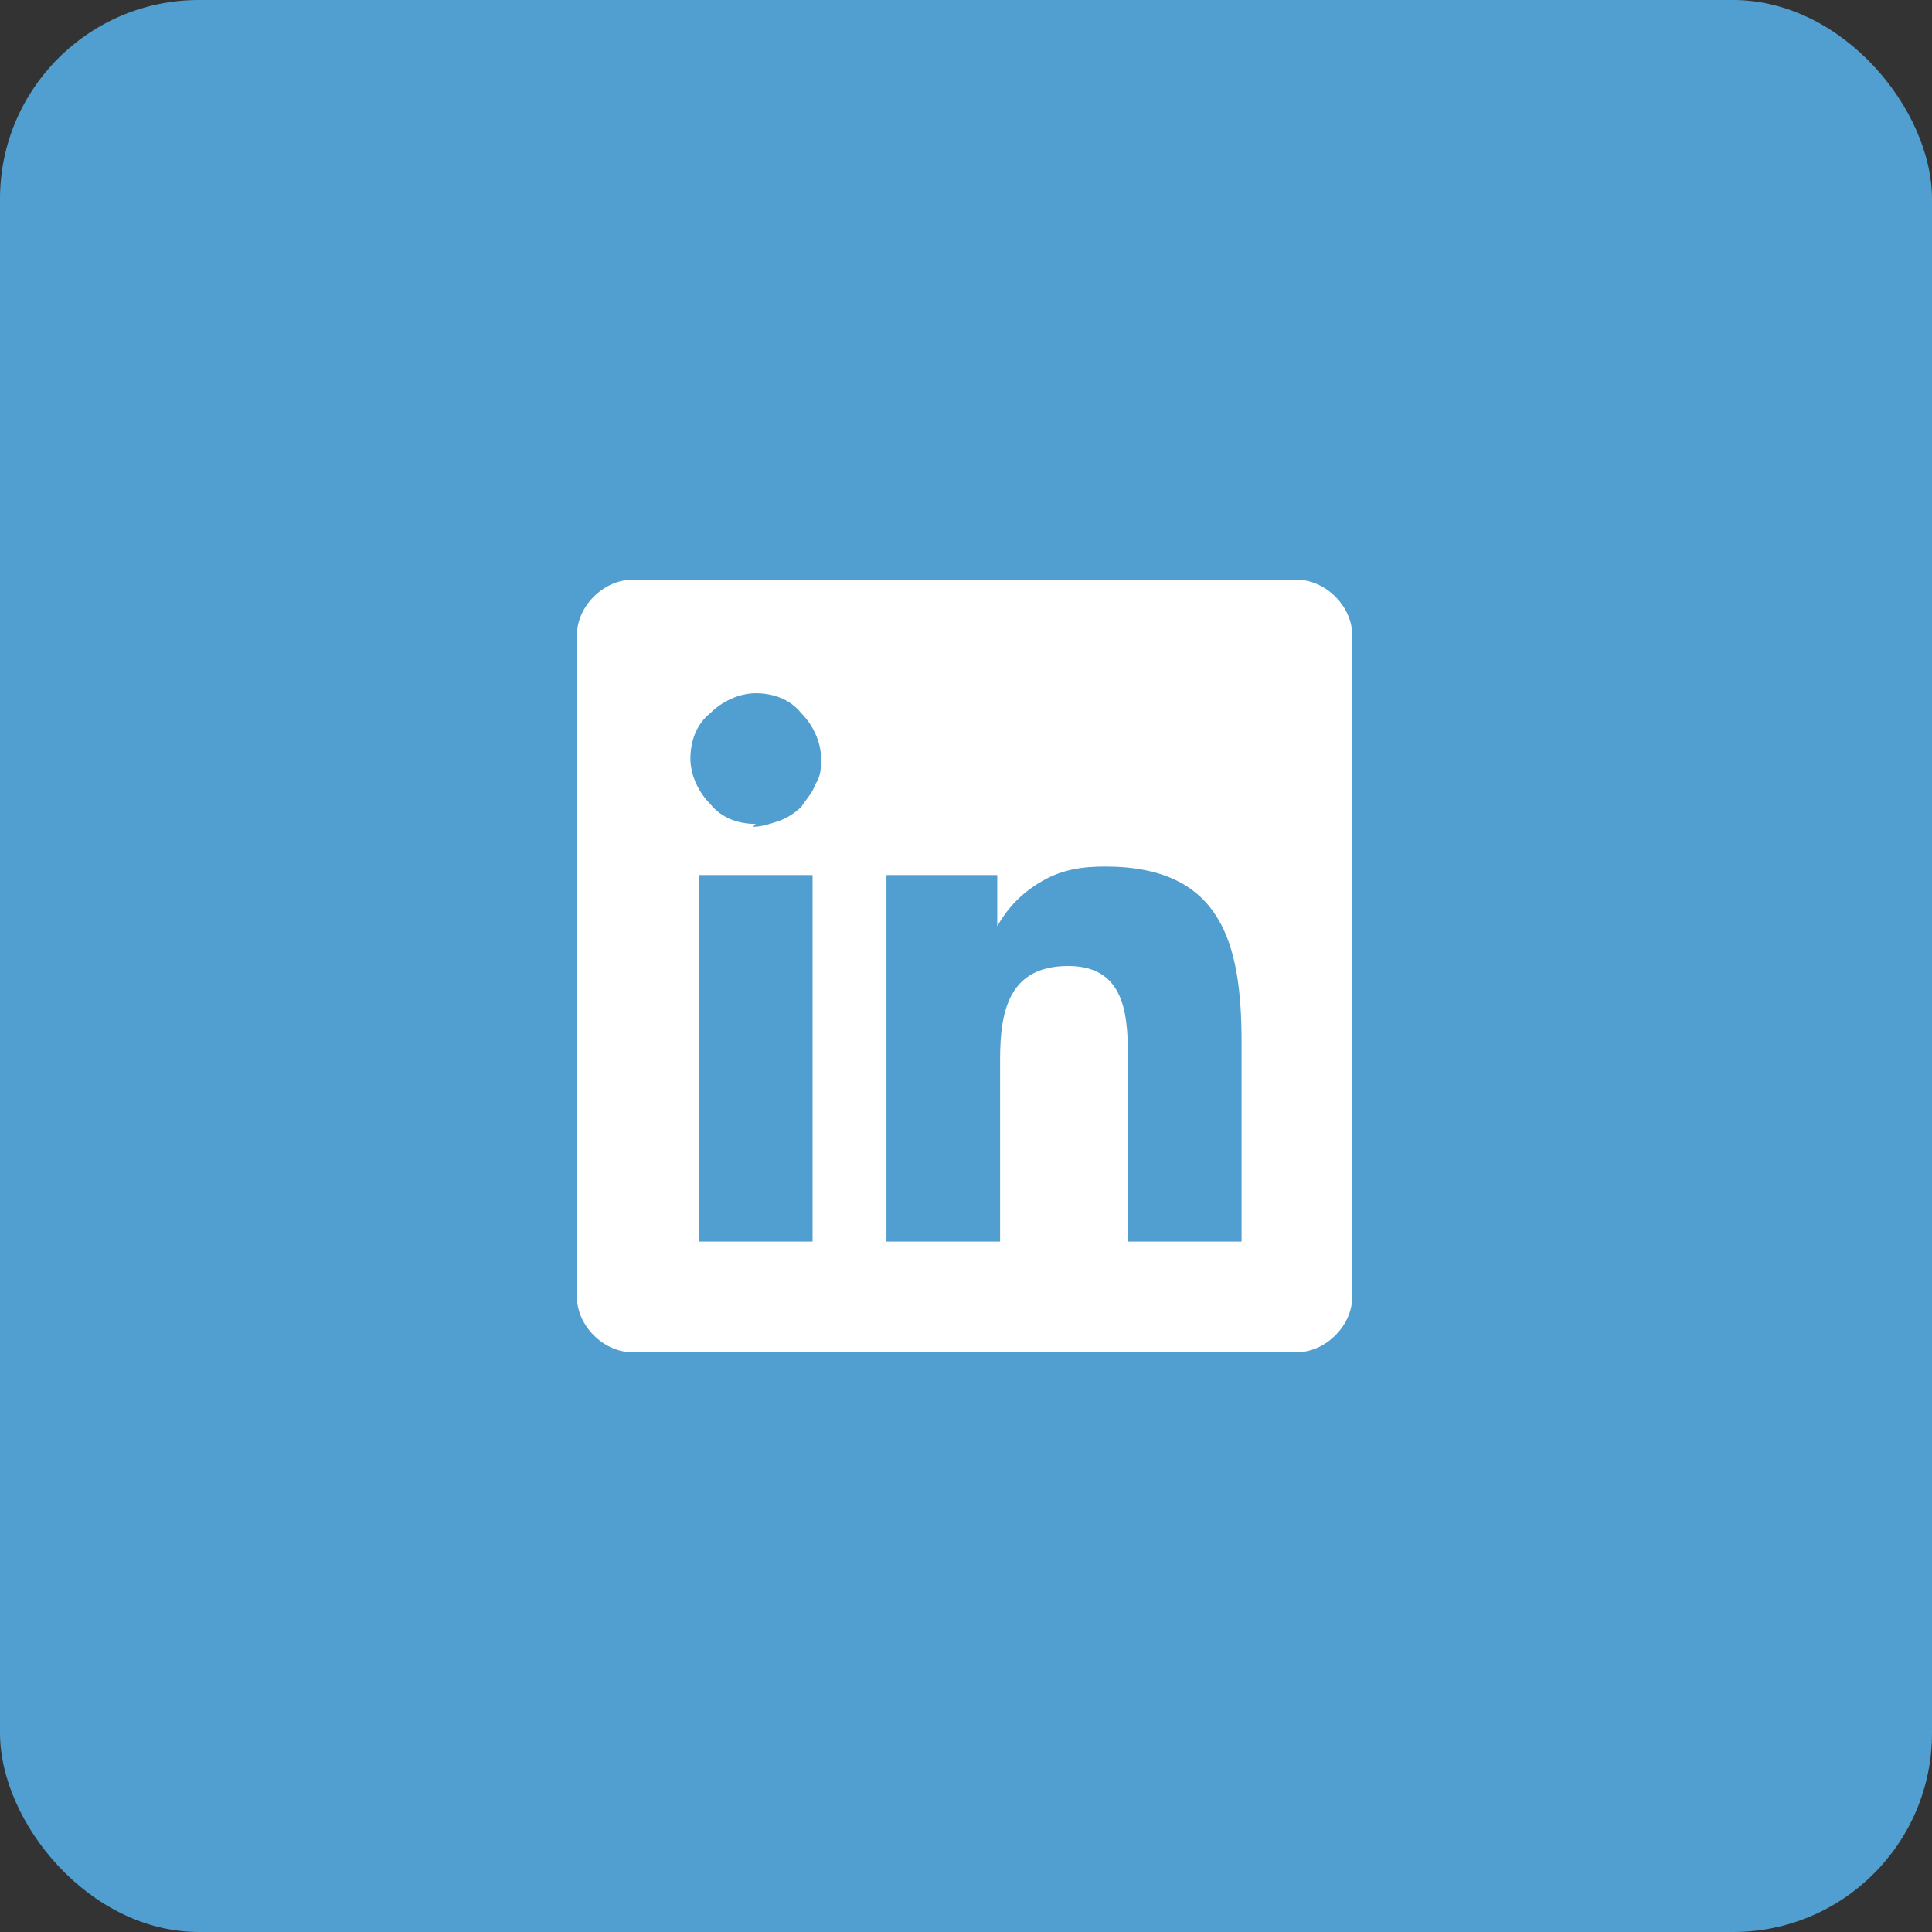
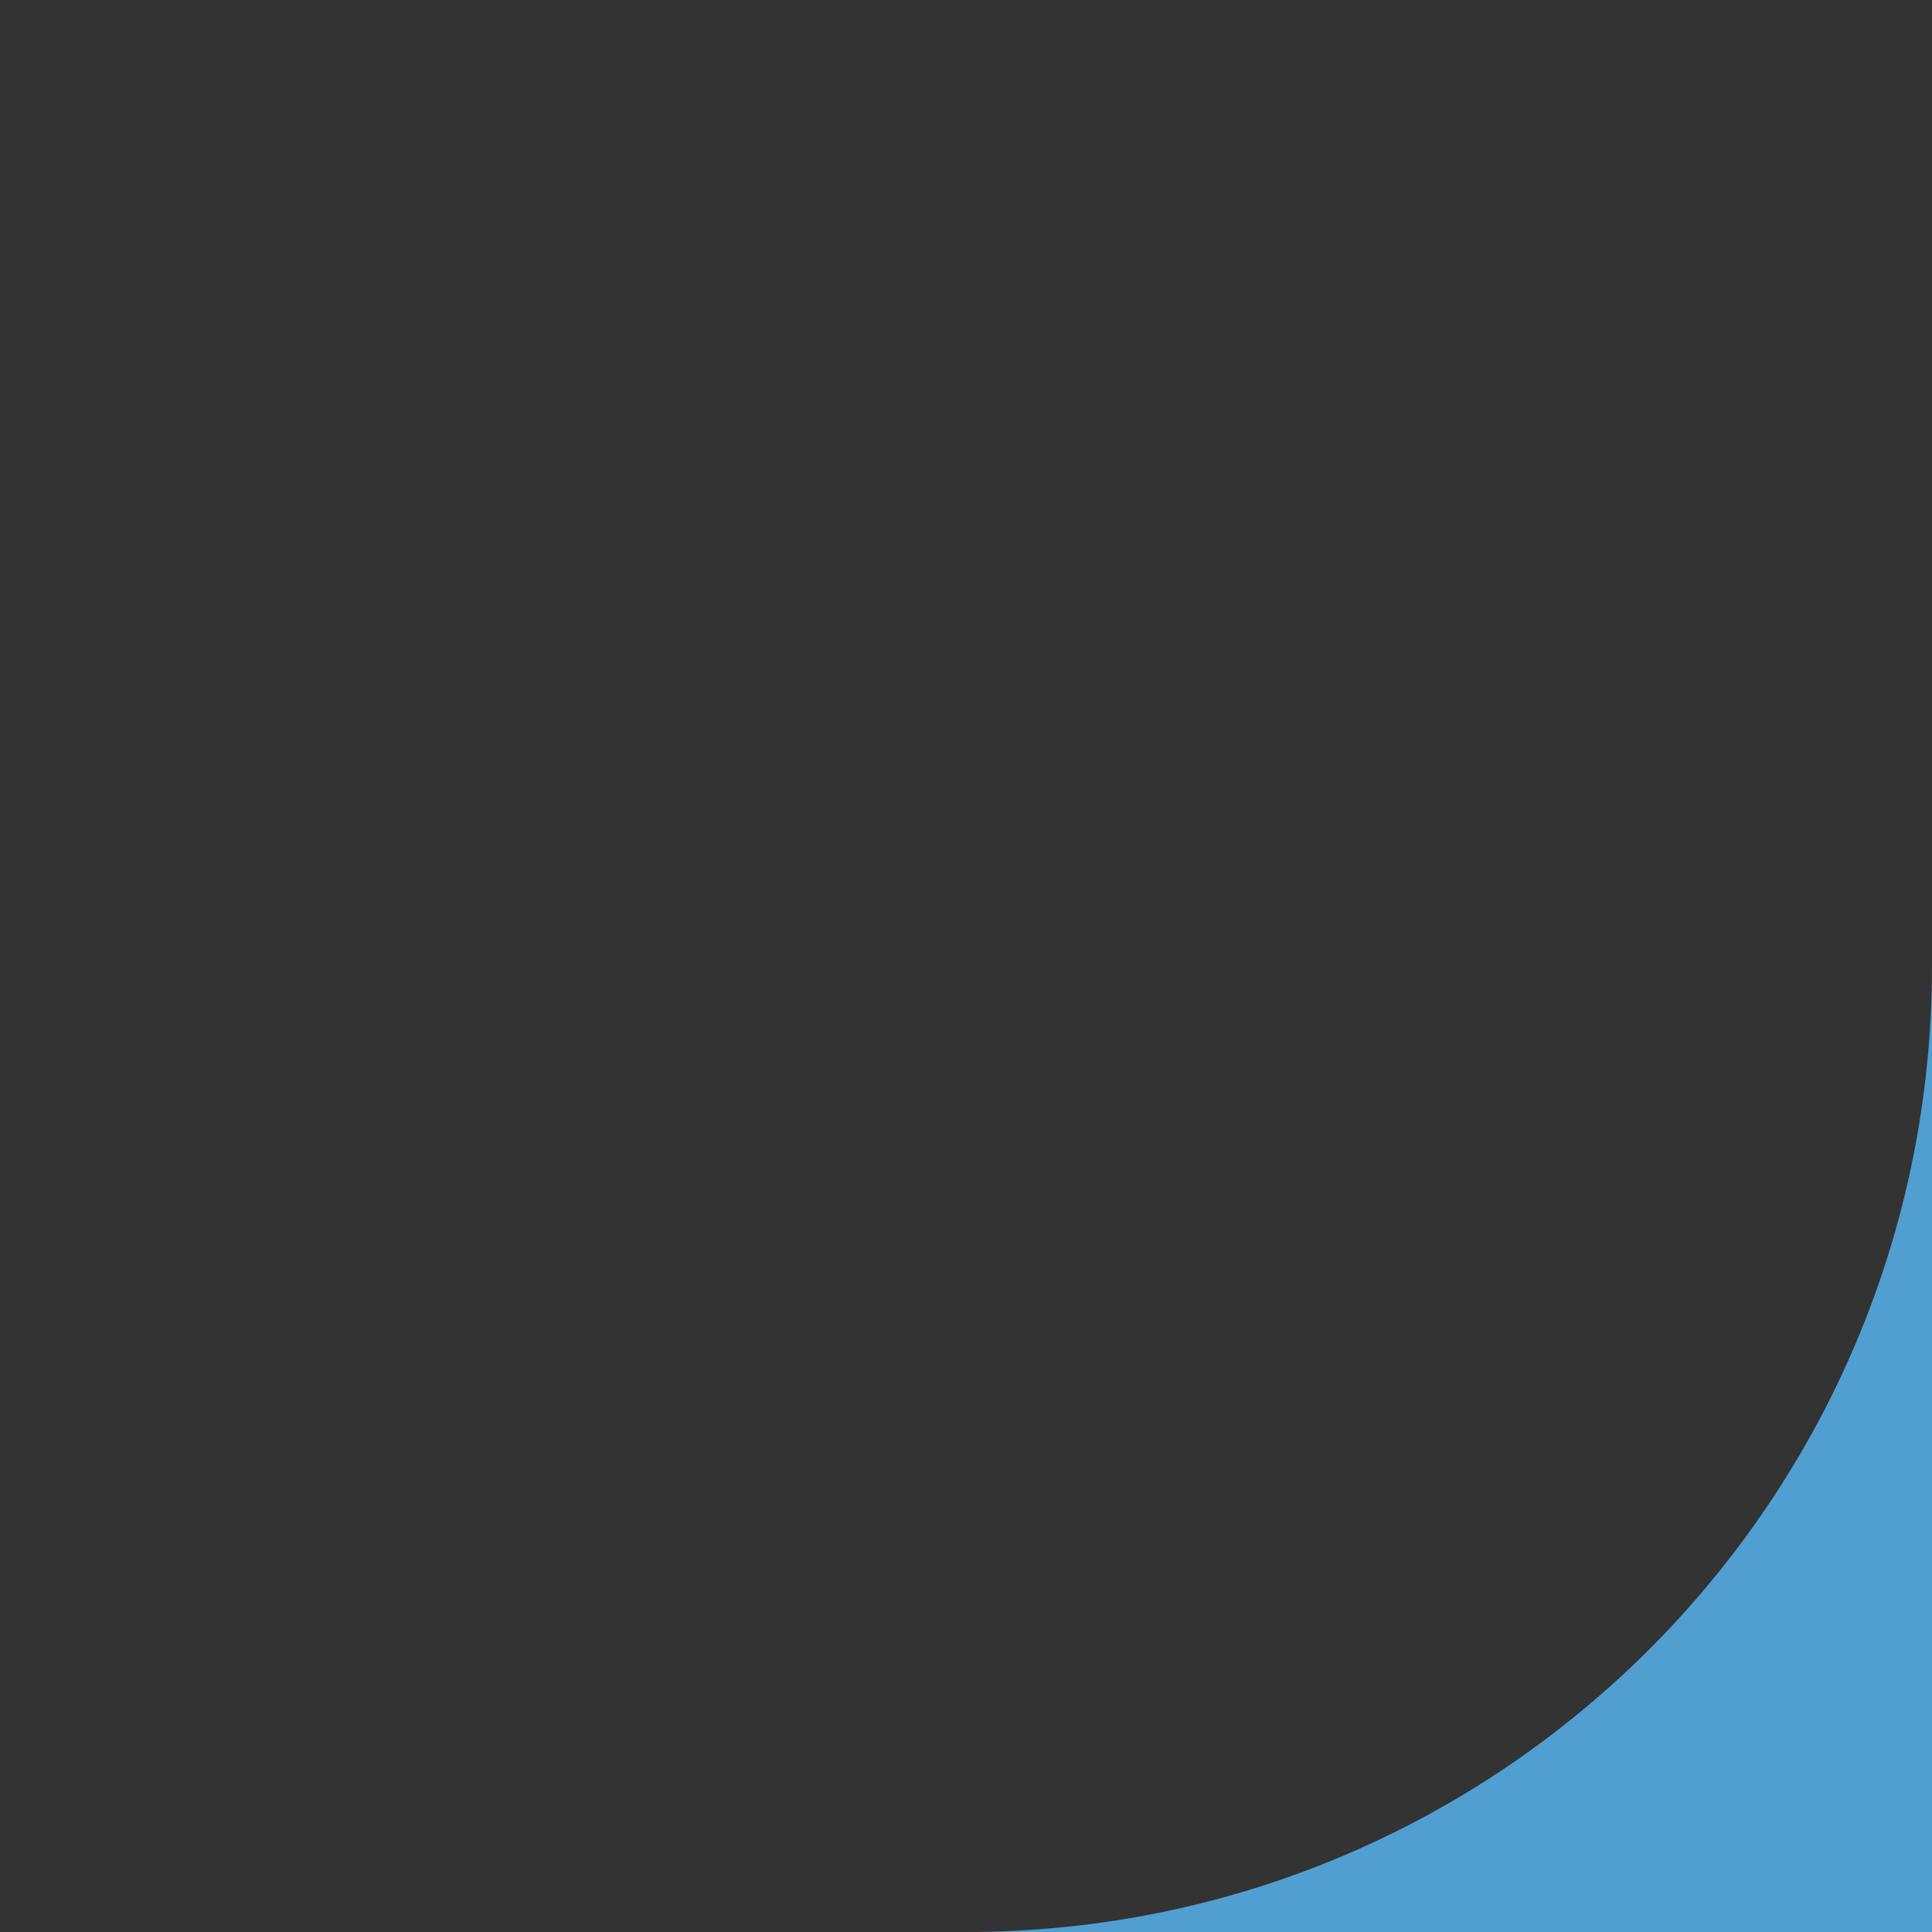
<svg xmlns="http://www.w3.org/2000/svg" id="Layer_1" version="1.1" viewBox="0 0 68 68">
  <rect x="0" y="0" width="68" height="68" fill="#333333" stroke="none" />
  <defs>
    <style>
      .st0 {
        fill: #fff;
      }

      .st1 {
        fill: #519fd0;
      }
    </style>
  </defs>
-   <rect class="st1" y="0" width="68" height="68" rx="7" ry="7" />
-   <path class="st1" d="M34,68c18.8,0,34-15.2,34-34S52.8,0,34,0,0,15.2,0,34s15.2,34,34,34Z" />
-   <path class="st0" d="M45.6,20.4h-23.3c-.5,0-1,.2-1.4.6-.4.4-.6.9-.6,1.4v23.2c0,.5.2,1,.6,1.4.4.4.9.6,1.4.6h23.3c.5,0,1-.2,1.4-.6.4-.4.6-.9.6-1.4v-23.2c0-.5-.2-1-.6-1.4-.4-.4-.9-.6-1.4-.6ZM24.6,43.7v-12.9h4v12.9h-4ZM26.6,29c-.6,0-1.2-.2-1.6-.7-.4-.4-.7-1-.7-1.6,0-.6.2-1.2.7-1.6.4-.4,1-.7,1.6-.7.6,0,1.2.2,1.6.7.4.4.7,1,.7,1.6,0,.3,0,.6-.2.9-.1.3-.3.5-.5.8-.2.2-.5.4-.8.5-.3.1-.6.2-.9.2ZM43.7,43.7h-4v-6.3c0-1.5,0-3.4-2.1-3.4s-2.4,1.6-2.4,3.3v6.4h-4v-12.9h3.9v1.8h0c.4-.7.9-1.2,1.6-1.6.7-.4,1.4-.5,2.2-.5,4.1,0,4.8,2.7,4.8,6.2v7.1Z" />
+   <path class="st1" d="M34,68c18.8,0,34-15.2,34-34s15.2,34,34,34Z" />
</svg>